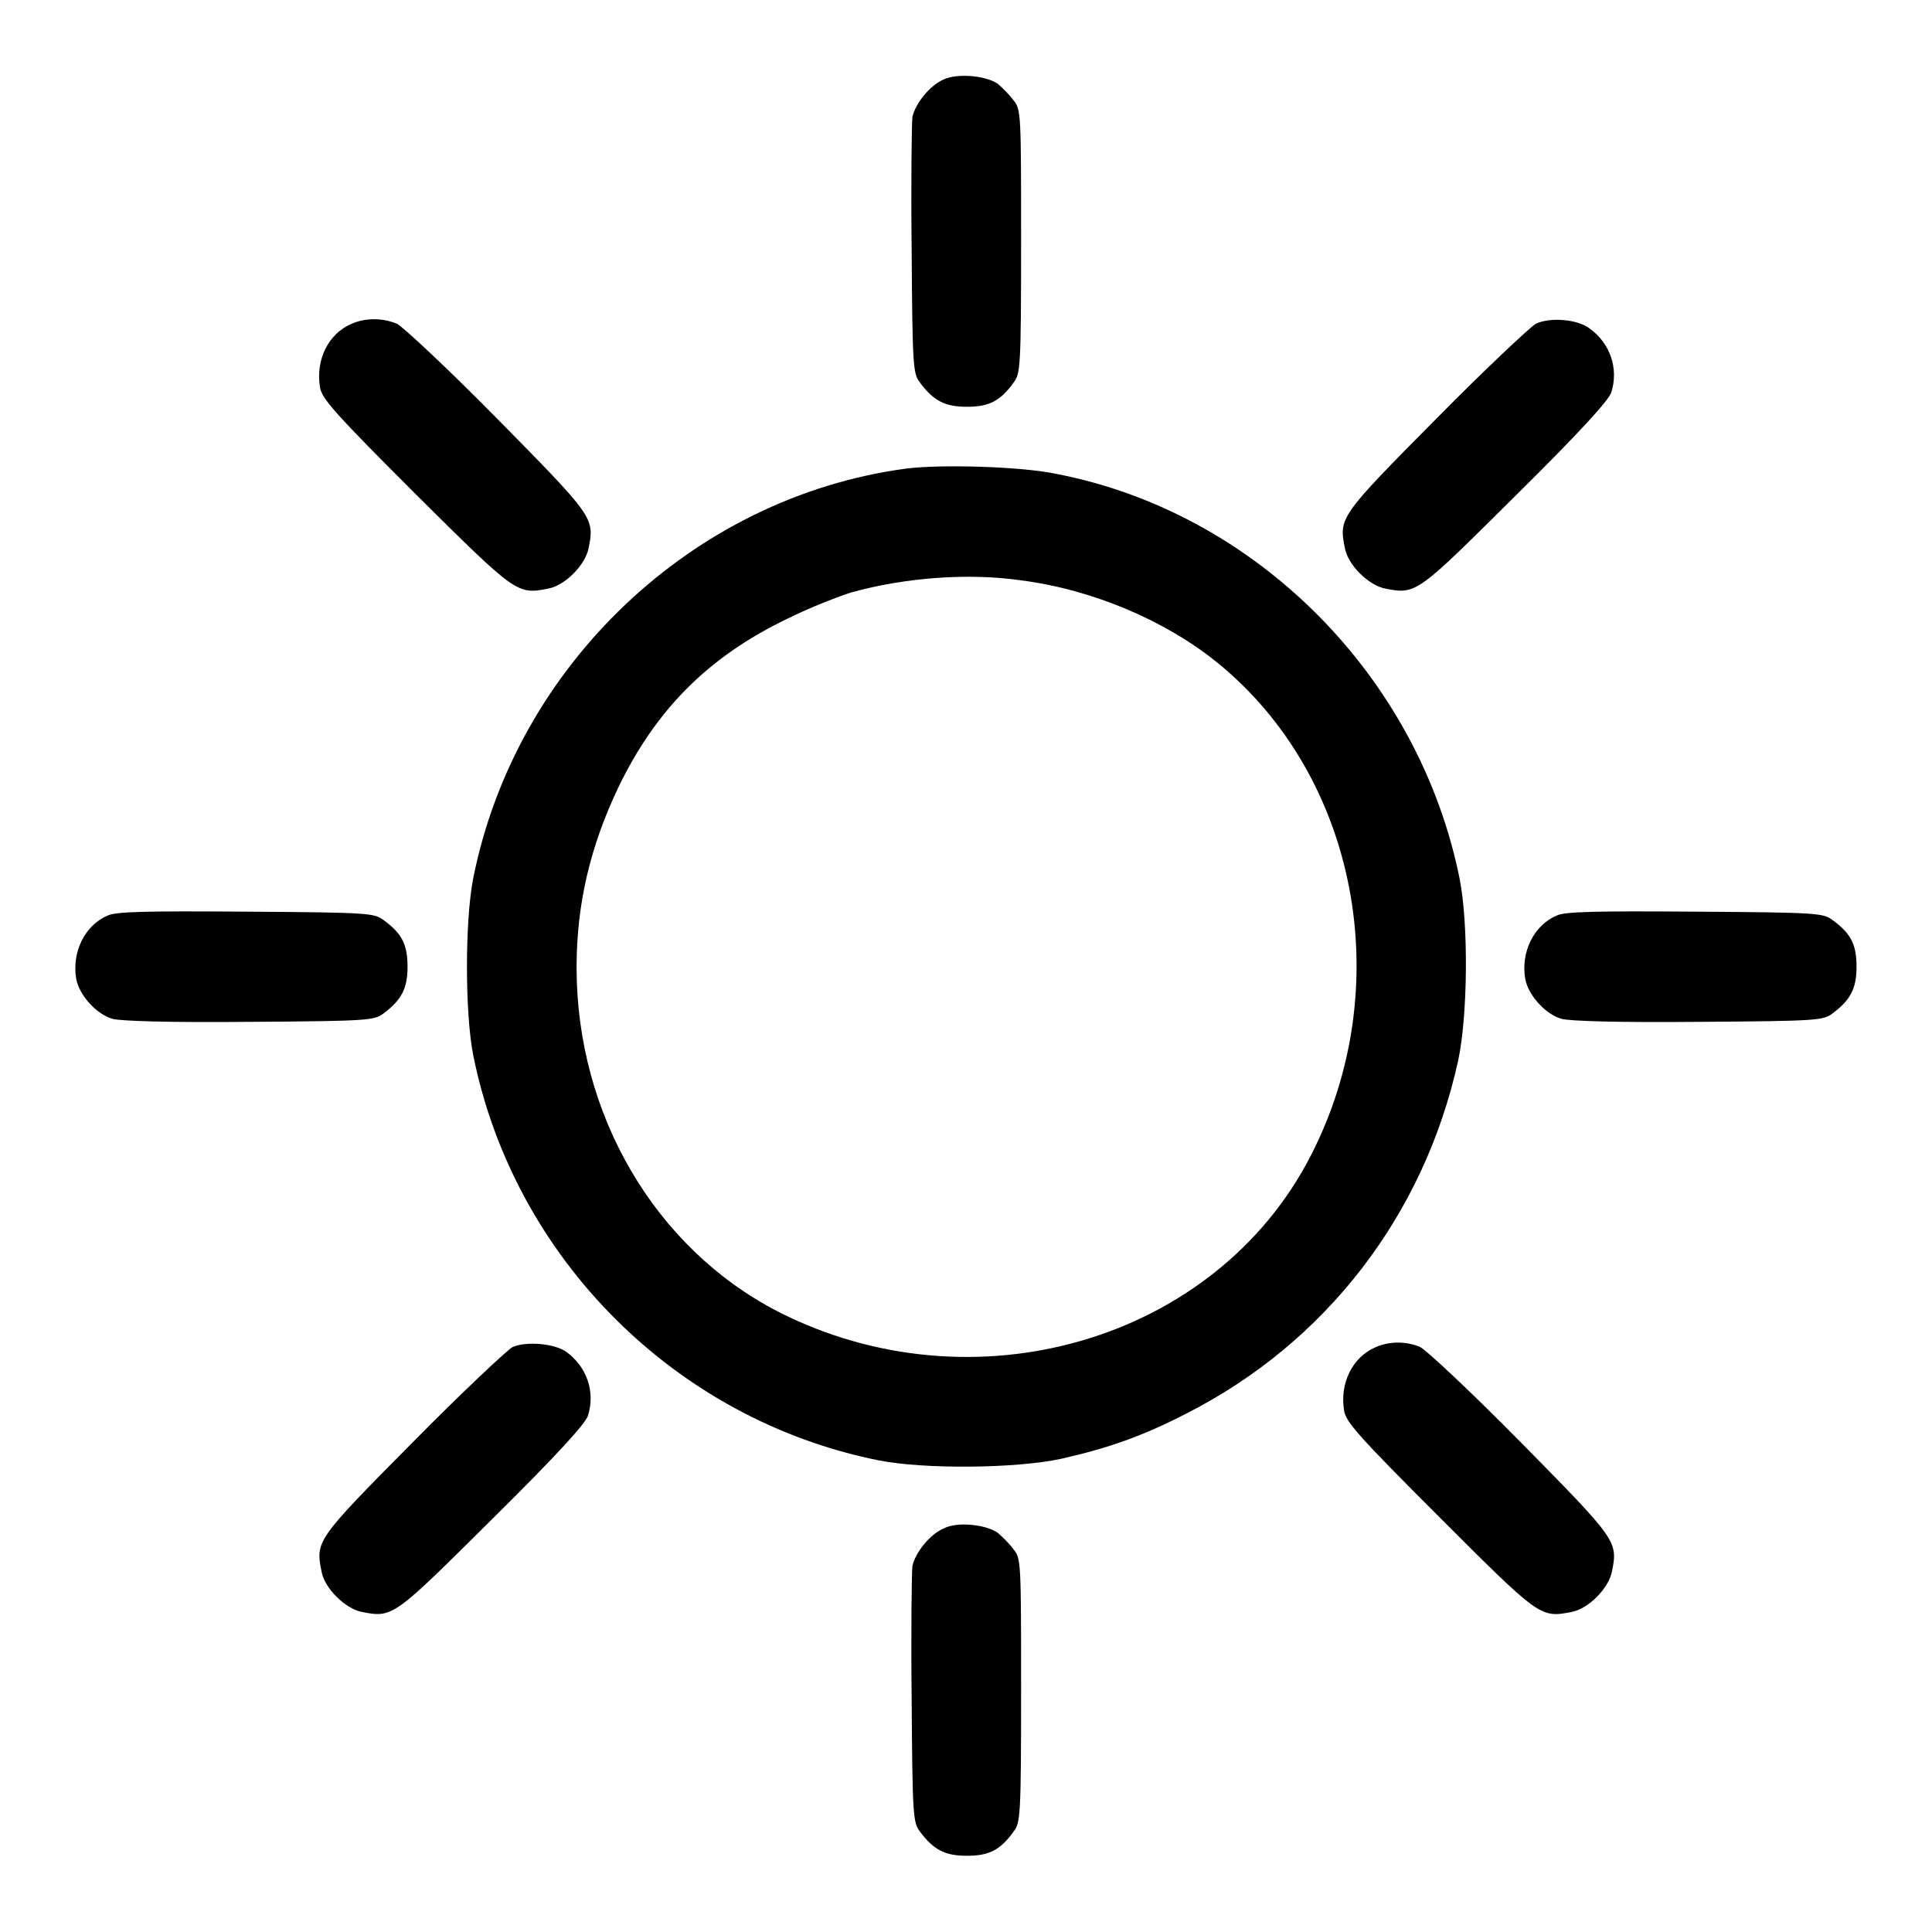
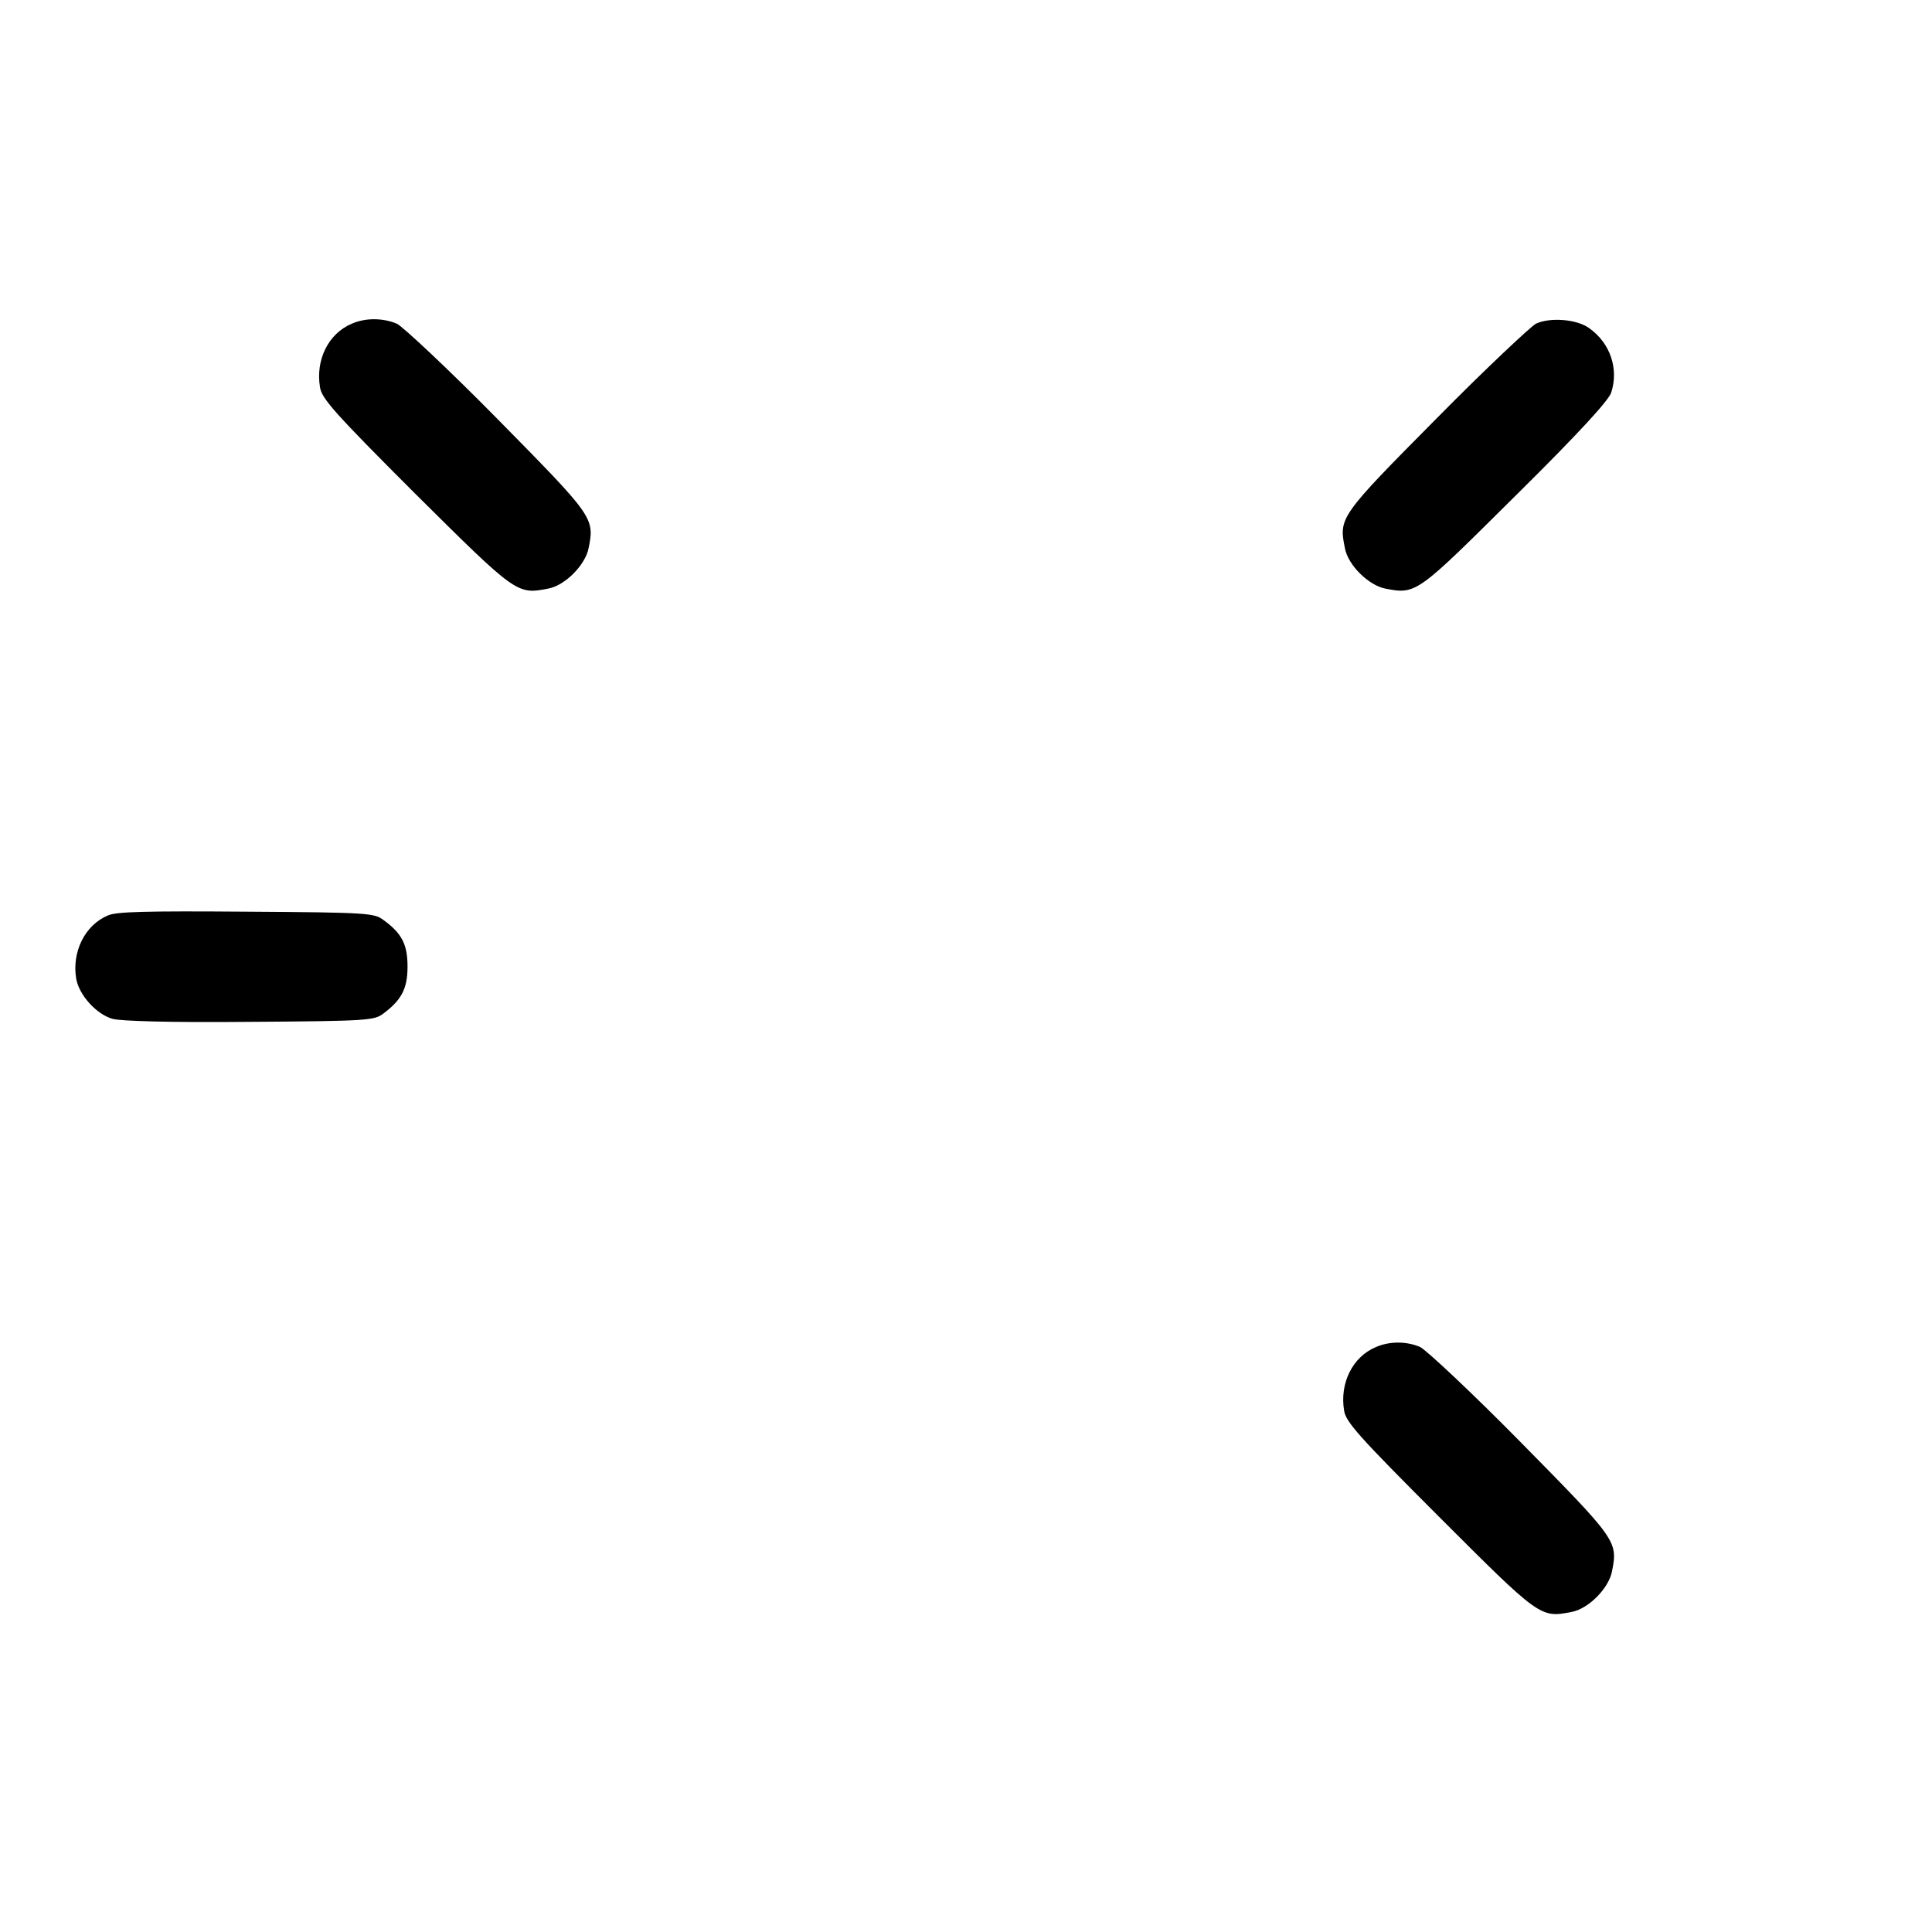
<svg xmlns="http://www.w3.org/2000/svg" version="1.1" x="0px" y="0px" viewBox="0 0 256 256" enable-background="new 0 0 256 256" xml:space="preserve">
  <g>
    <g>
      <g>
-         <path fill="#000000" d="M125.1,10.5c-1.9,0.8-3.8,3.2-4.2,5c-0.1,0.8-0.2,8.8-0.1,17.7c0.1,15.6,0.2,16.3,1.1,17.5c1.8,2.4,3.3,3.2,6.2,3.2c2.9,0,4.4-0.7,6.2-3.2c0.9-1.2,1-1.8,1-18.7s0-17.5-1-18.7c-0.5-0.7-1.5-1.7-2.1-2.2C130.6,10,126.9,9.7,125.1,10.5z" />
        <path fill="#000000" d="M46.6,42.9c-3.1,1.3-4.8,4.8-4.2,8.4c0.2,1.5,2,3.5,12.6,14.1C68.4,78.7,68.5,78.8,72.6,78c2.3-0.4,5-3.2,5.4-5.4c0.8-4,0.6-4.2-12.1-17.1c-6.5-6.6-12.5-12.2-13.3-12.6C50.7,42.1,48.4,42.1,46.6,42.9z" />
        <path fill="#000000" d="M203.5,42.9c-0.7,0.4-6.7,6-13.2,12.6c-12.8,12.9-12.9,13.1-12.1,17.1c0.4,2.3,3.2,5,5.4,5.4c4.1,0.8,4.2,0.6,17.3-12.4c8.5-8.4,12.3-12.6,12.6-13.6c1-3.1-0.1-6.5-2.9-8.5C209,42.3,205.4,42,203.5,42.9z" />
-         <path fill="#000000" d="M120,62.1c-28.2,3.8-51.7,26.1-57.3,54.3c-1.1,5.6-1.1,17.8,0,23.4c5.4,26.9,26.8,48.3,53.7,53.7c6,1.2,18.2,1.1,24.2-0.2c6.2-1.4,10.8-3,16.6-6c18.5-9.4,31.5-26.3,36-46.7c1.3-6,1.4-18.2,0.2-24.2c-5.4-26.8-27-48.5-53.4-53.6C135.4,61.8,124.5,61.5,120,62.1z M135.3,76.9c9.4,1.2,19.1,5.3,26,10.9c18.6,15.1,23.9,42.9,12.4,65.3c-12.6,24.6-44.7,33.9-70.6,20.7c-16.3-8.4-26.7-26.1-26.7-45.6c0-8.4,1.8-16,5.5-23.8c5-10.4,12-17.4,22.4-22.4c3-1.5,6.9-3,8.5-3.5C120,76.5,128.4,75.9,135.3,76.9z" />
        <path fill="#000000" d="M14.3,121.3c-3.1,1.3-4.8,4.9-4.2,8.4c0.4,2.2,2.7,4.7,4.8,5.3c1.1,0.3,7.4,0.5,18.2,0.4c15.8-0.1,16.5-0.2,17.7-1.1c2.4-1.8,3.2-3.3,3.2-6.2c0-2.9-0.7-4.4-3.2-6.2c-1.2-0.9-1.9-1-18.2-1.1C19.3,120.7,15.4,120.8,14.3,121.3z" />
-         <path fill="#000000" d="M206.3,121.3c-3.1,1.3-4.8,4.9-4.2,8.4c0.4,2.2,2.7,4.7,4.8,5.3c1.1,0.3,7.4,0.5,18.2,0.4c15.8-0.1,16.5-0.2,17.7-1.1c2.4-1.8,3.2-3.3,3.2-6.2c0-2.9-0.7-4.4-3.2-6.2c-1.2-0.9-1.9-1-18.2-1.1C211.3,120.7,207.4,120.8,206.3,121.3z" />
-         <path fill="#000000" d="M67.9,178.5c-0.7,0.4-6.7,6-13.2,12.6c-12.8,12.9-12.9,13.1-12.1,17.1c0.4,2.3,3.2,5,5.4,5.4c4.1,0.8,4.2,0.6,17.3-12.4c8.5-8.4,12.3-12.6,12.6-13.6c1-3.1-0.1-6.5-2.9-8.5C73.4,178,69.7,177.7,67.9,178.5z" />
        <path fill="#000000" d="M182.3,178.5c-3.1,1.3-4.8,4.8-4.2,8.4c0.2,1.5,2,3.5,12.6,14.1c13.3,13.3,13.4,13.4,17.5,12.6c2.3-0.4,5-3.2,5.4-5.4c0.8-4,0.6-4.2-12.1-17.1c-6.5-6.6-12.5-12.2-13.3-12.6C186.4,177.7,184.1,177.7,182.3,178.5z" />
-         <path fill="#000000" d="M125.1,202.5c-1.9,0.8-3.8,3.2-4.2,5c-0.1,0.8-0.2,8.8-0.1,17.7c0.1,15.6,0.2,16.3,1.1,17.5c1.8,2.4,3.3,3.2,6.2,3.2c2.9,0,4.4-0.7,6.2-3.2c0.9-1.2,1-1.8,1-18.7s0-17.5-1-18.7c-0.5-0.7-1.5-1.7-2.1-2.2C130.6,202,126.9,201.6,125.1,202.5z" />
      </g>
    </g>
  </g>
</svg>